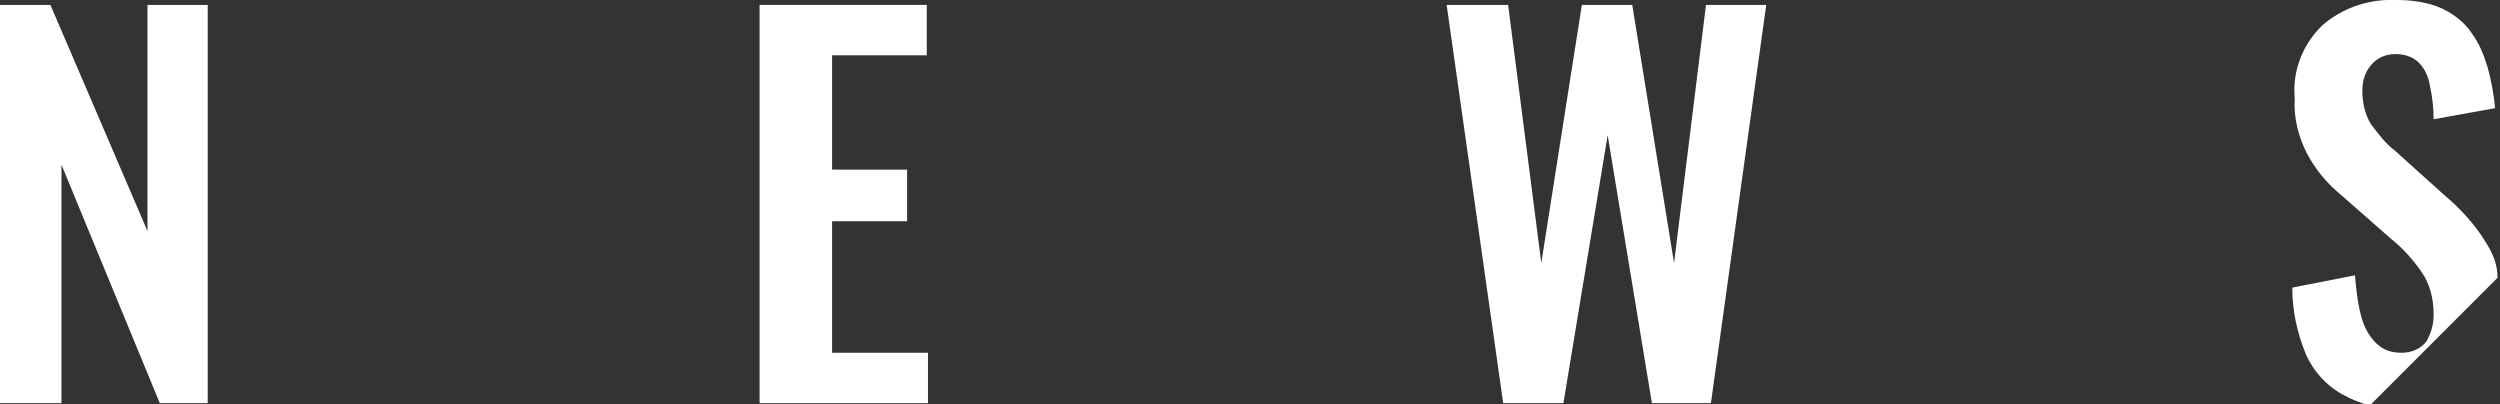
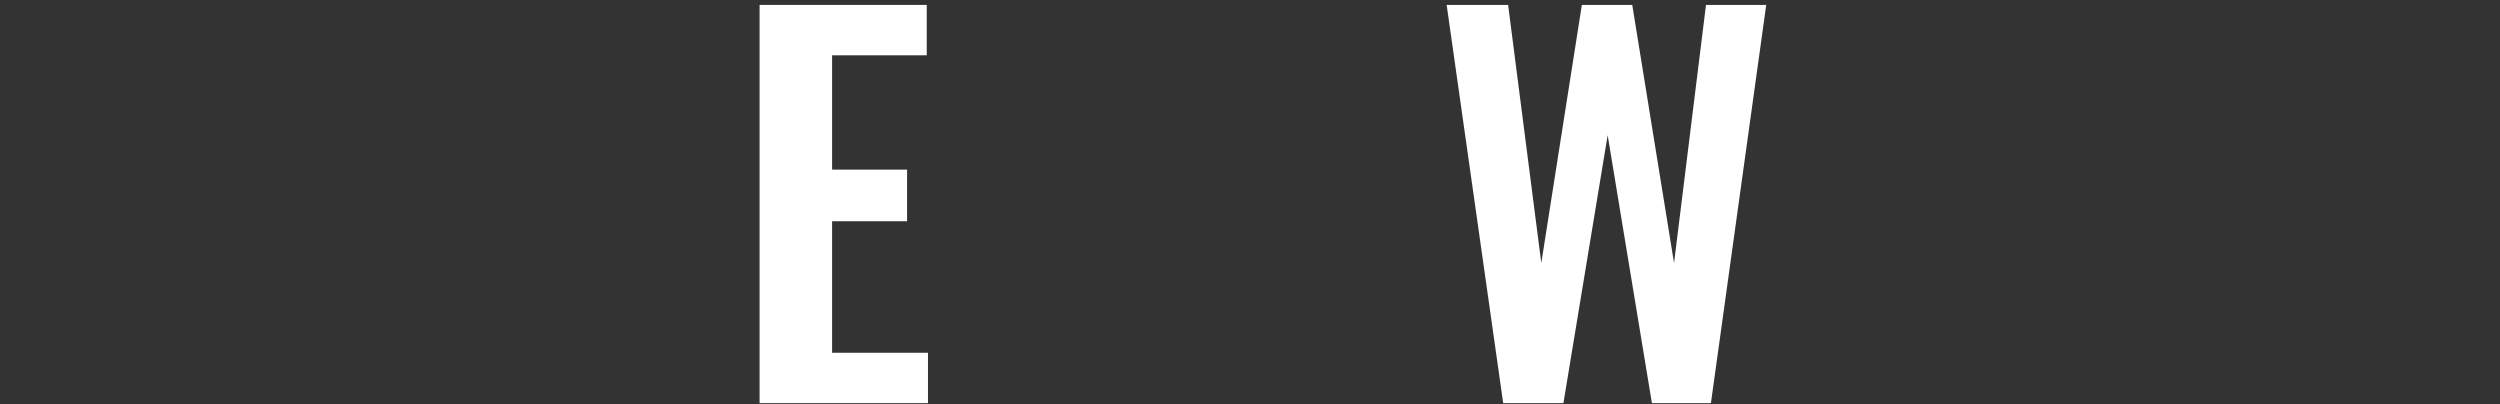
<svg xmlns="http://www.w3.org/2000/svg" version="1.1" id="レイヤー_1" x="0px" y="0px" viewBox="0 0 203.4 32.9" style="enable-background:new 0 0 203.4 32.9;" xml:space="preserve">
  <rect x="0" y="0" width="203.4" height="32.9" fill="#333333" stroke="none" />
  <style type="text/css">
	.st0{fill:#FFFFFF;}
</style>
  <g id="レイヤー_2_00000183949347934994994370000015030760558200725909_">
    <g id="レイヤー_1-2">
-       <polygon class="st0" points="12,18.8 4.1,0.4 0,0.4 0,32.8 5,32.8 5,13.4 13,32.8 16.9,32.8 16.9,0.4 12,0.4   " />
      <polygon class="st0" points="67.7,18 73.8,18 73.8,13.8 67.7,13.8 67.7,4.5 75.4,4.5 75.4,0.4 61.8,0.4 61.8,32.8 75.5,32.8     75.5,28.7 67.7,28.7   " />
      <polygon class="st0" points="136.2,21.4 132.8,0.4 128.7,0.4 125.4,21.4 122.7,0.4 117.7,0.4 122.3,32.8 127.2,32.8 130.8,11     134.4,32.8 139.2,32.8 143.7,0.4 138.8,0.4   " />
-       <path class="st0" d="M202.3,19.8c-0.9-1.5-2.1-2.8-3.4-3.9l-4-3.6c-0.8-0.6-1.4-1.4-2-2.2c-0.5-0.8-0.7-1.8-0.7-2.7    c0-0.8,0.2-1.5,0.7-2.1c0.5-0.6,1.2-0.9,2-0.9c0.7,0,1.4,0.2,1.9,0.7c0.5,0.5,0.8,1.2,0.9,1.9c0.2,0.9,0.3,1.8,0.3,2.7l5-0.9    c-0.1-1.1-0.3-2.2-0.6-3.3c-0.3-1-0.7-2-1.3-2.8c-0.6-0.9-1.4-1.5-2.4-2C197.6,0.2,196.3,0,195,0c-2.2-0.1-4.4,0.6-6.1,2.1    c-1.6,1.6-2.4,3.7-2.2,5.9c-0.1,1.6,0.3,3.1,1,4.5c0.7,1.3,1.6,2.4,2.7,3.3l4.1,3.6c1,0.8,1.8,1.7,2.5,2.7c0.7,1,1,2.2,1,3.5    c0,0.8-0.2,1.5-0.6,2.2c-0.5,0.6-1.2,0.9-2,0.9c-0.8,0-1.5-0.2-2.1-0.8c-0.6-0.6-1-1.4-1.2-2.2c-0.3-1.1-0.4-2.2-0.5-3.3l-5.1,1    c0,1.9,0.4,3.7,1.1,5.4c0.6,1.4,1.7,2.6,3,3.3c0.7,0.4,1.5,0.7,2.2,0.9l10.4-10.4C203.2,21.5,202.8,20.6,202.3,19.8z" />
    </g>
  </g>
</svg>